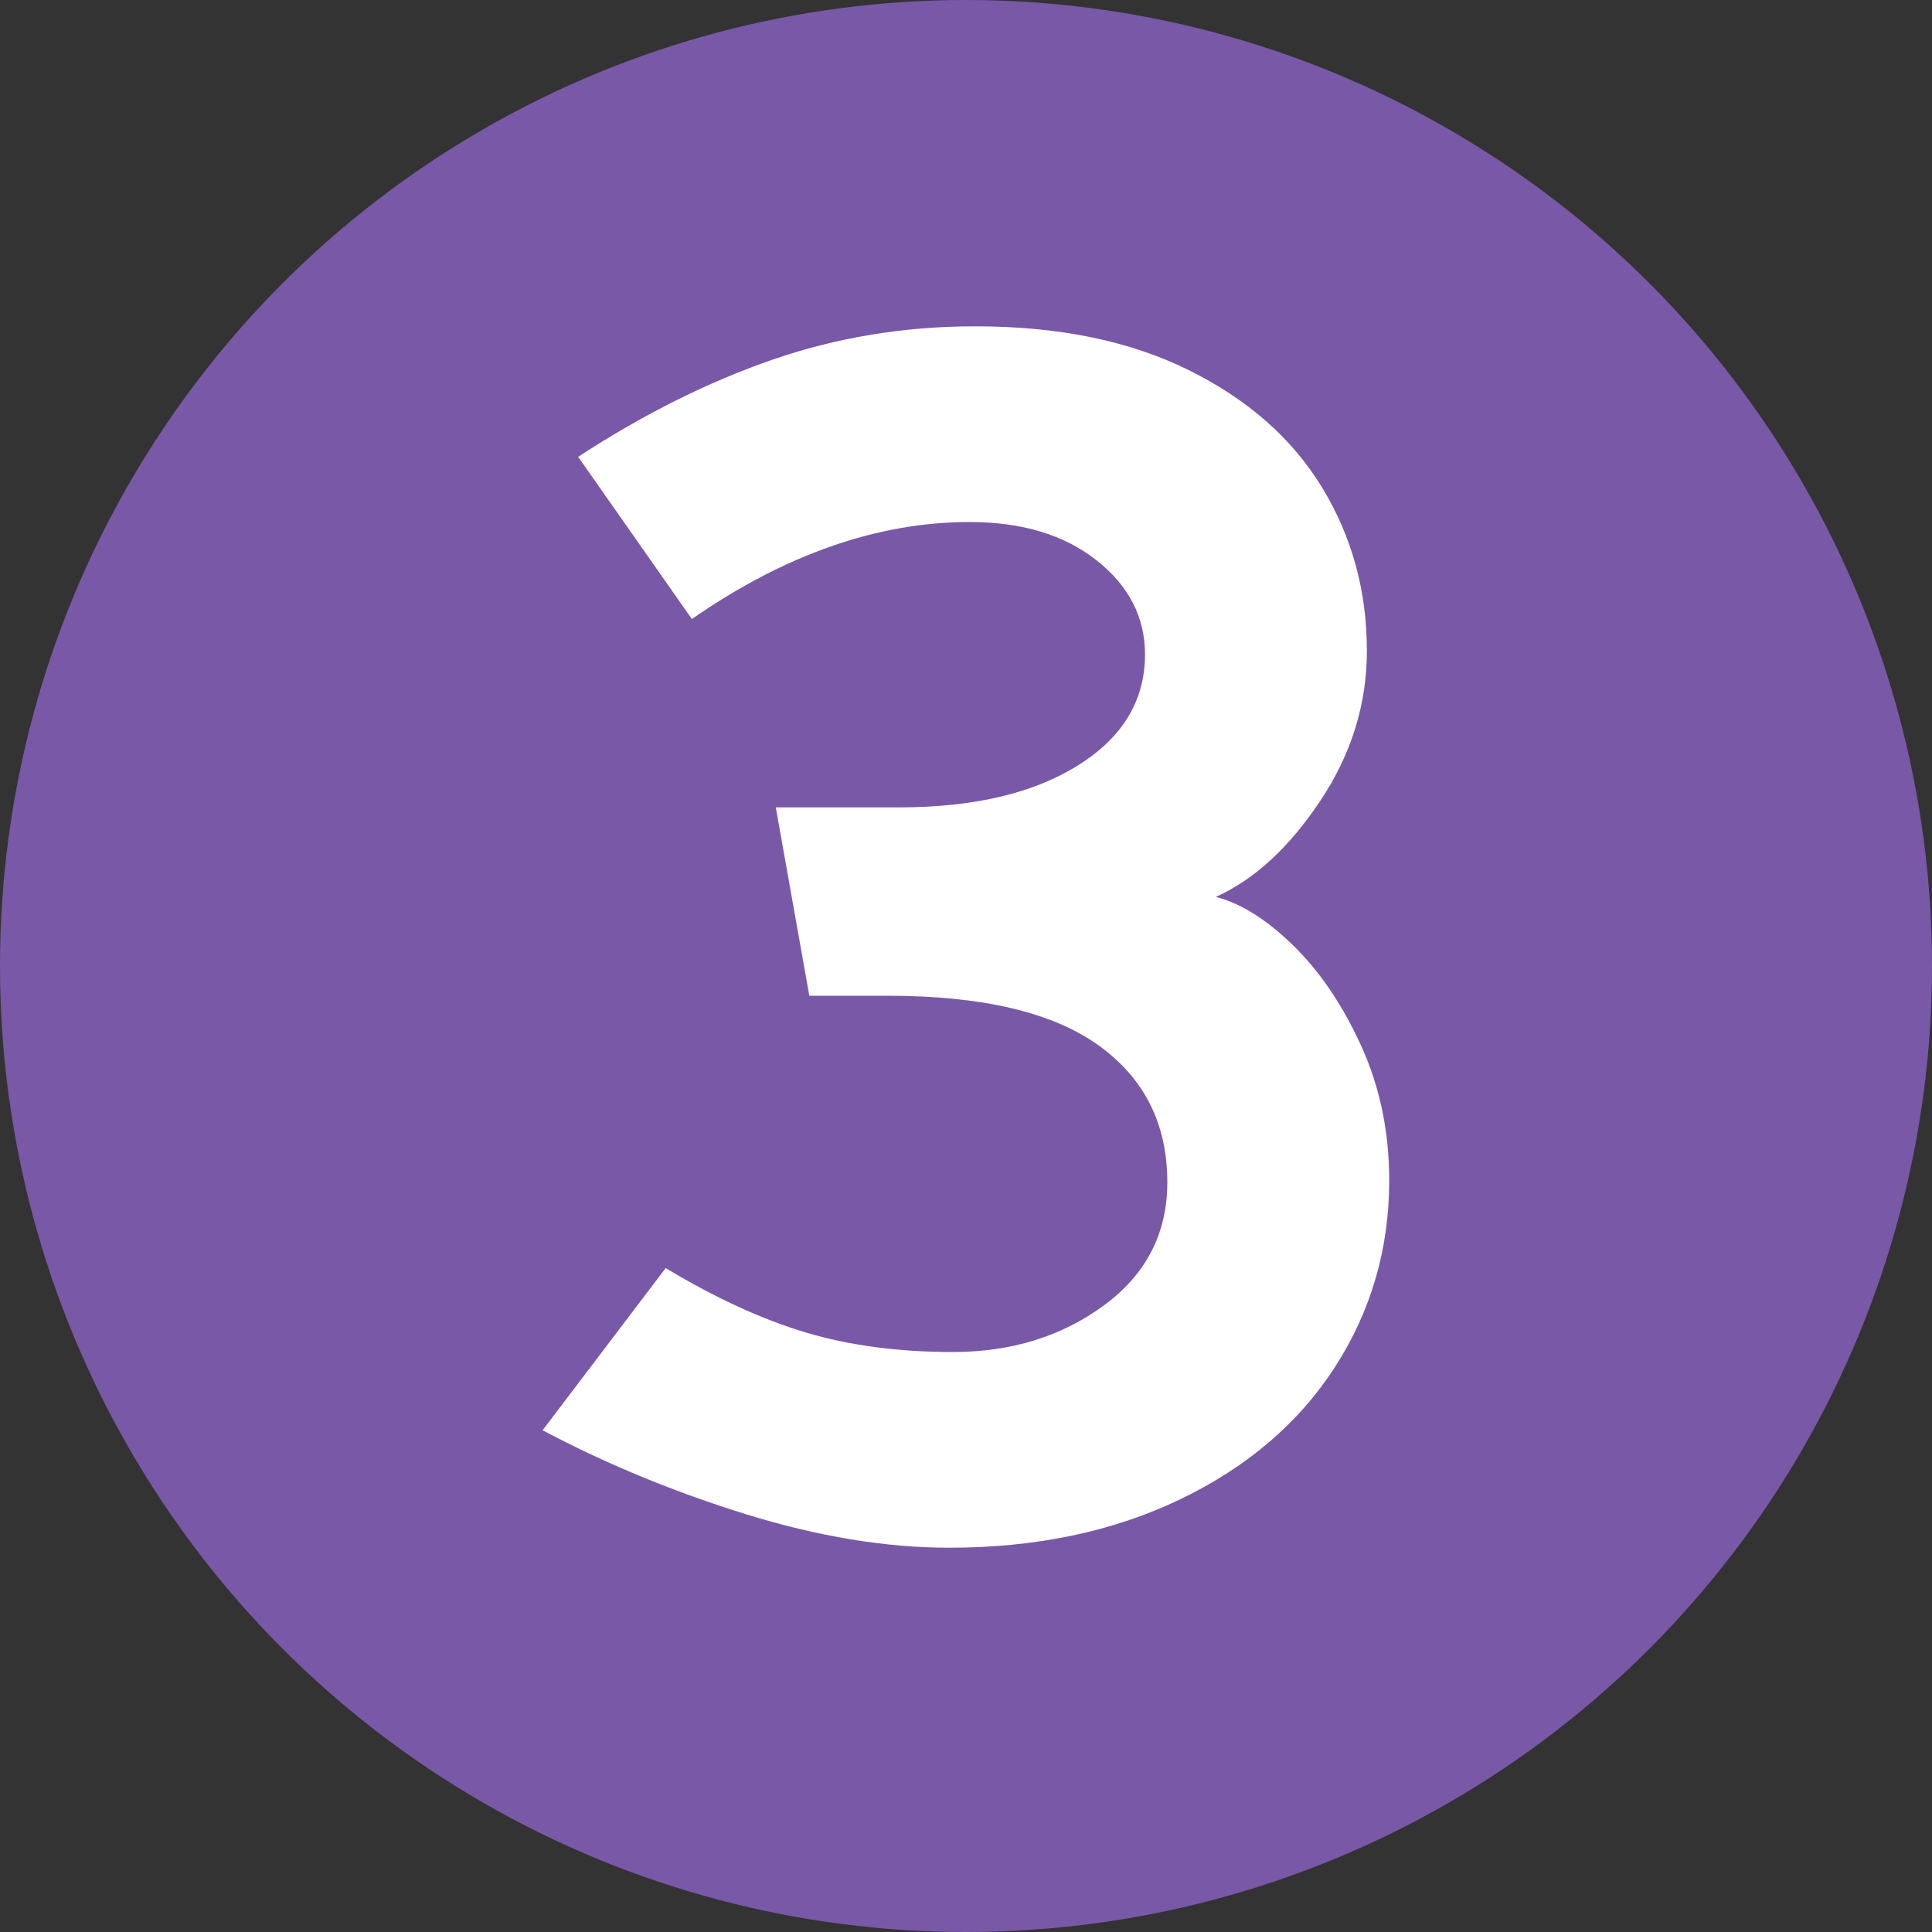
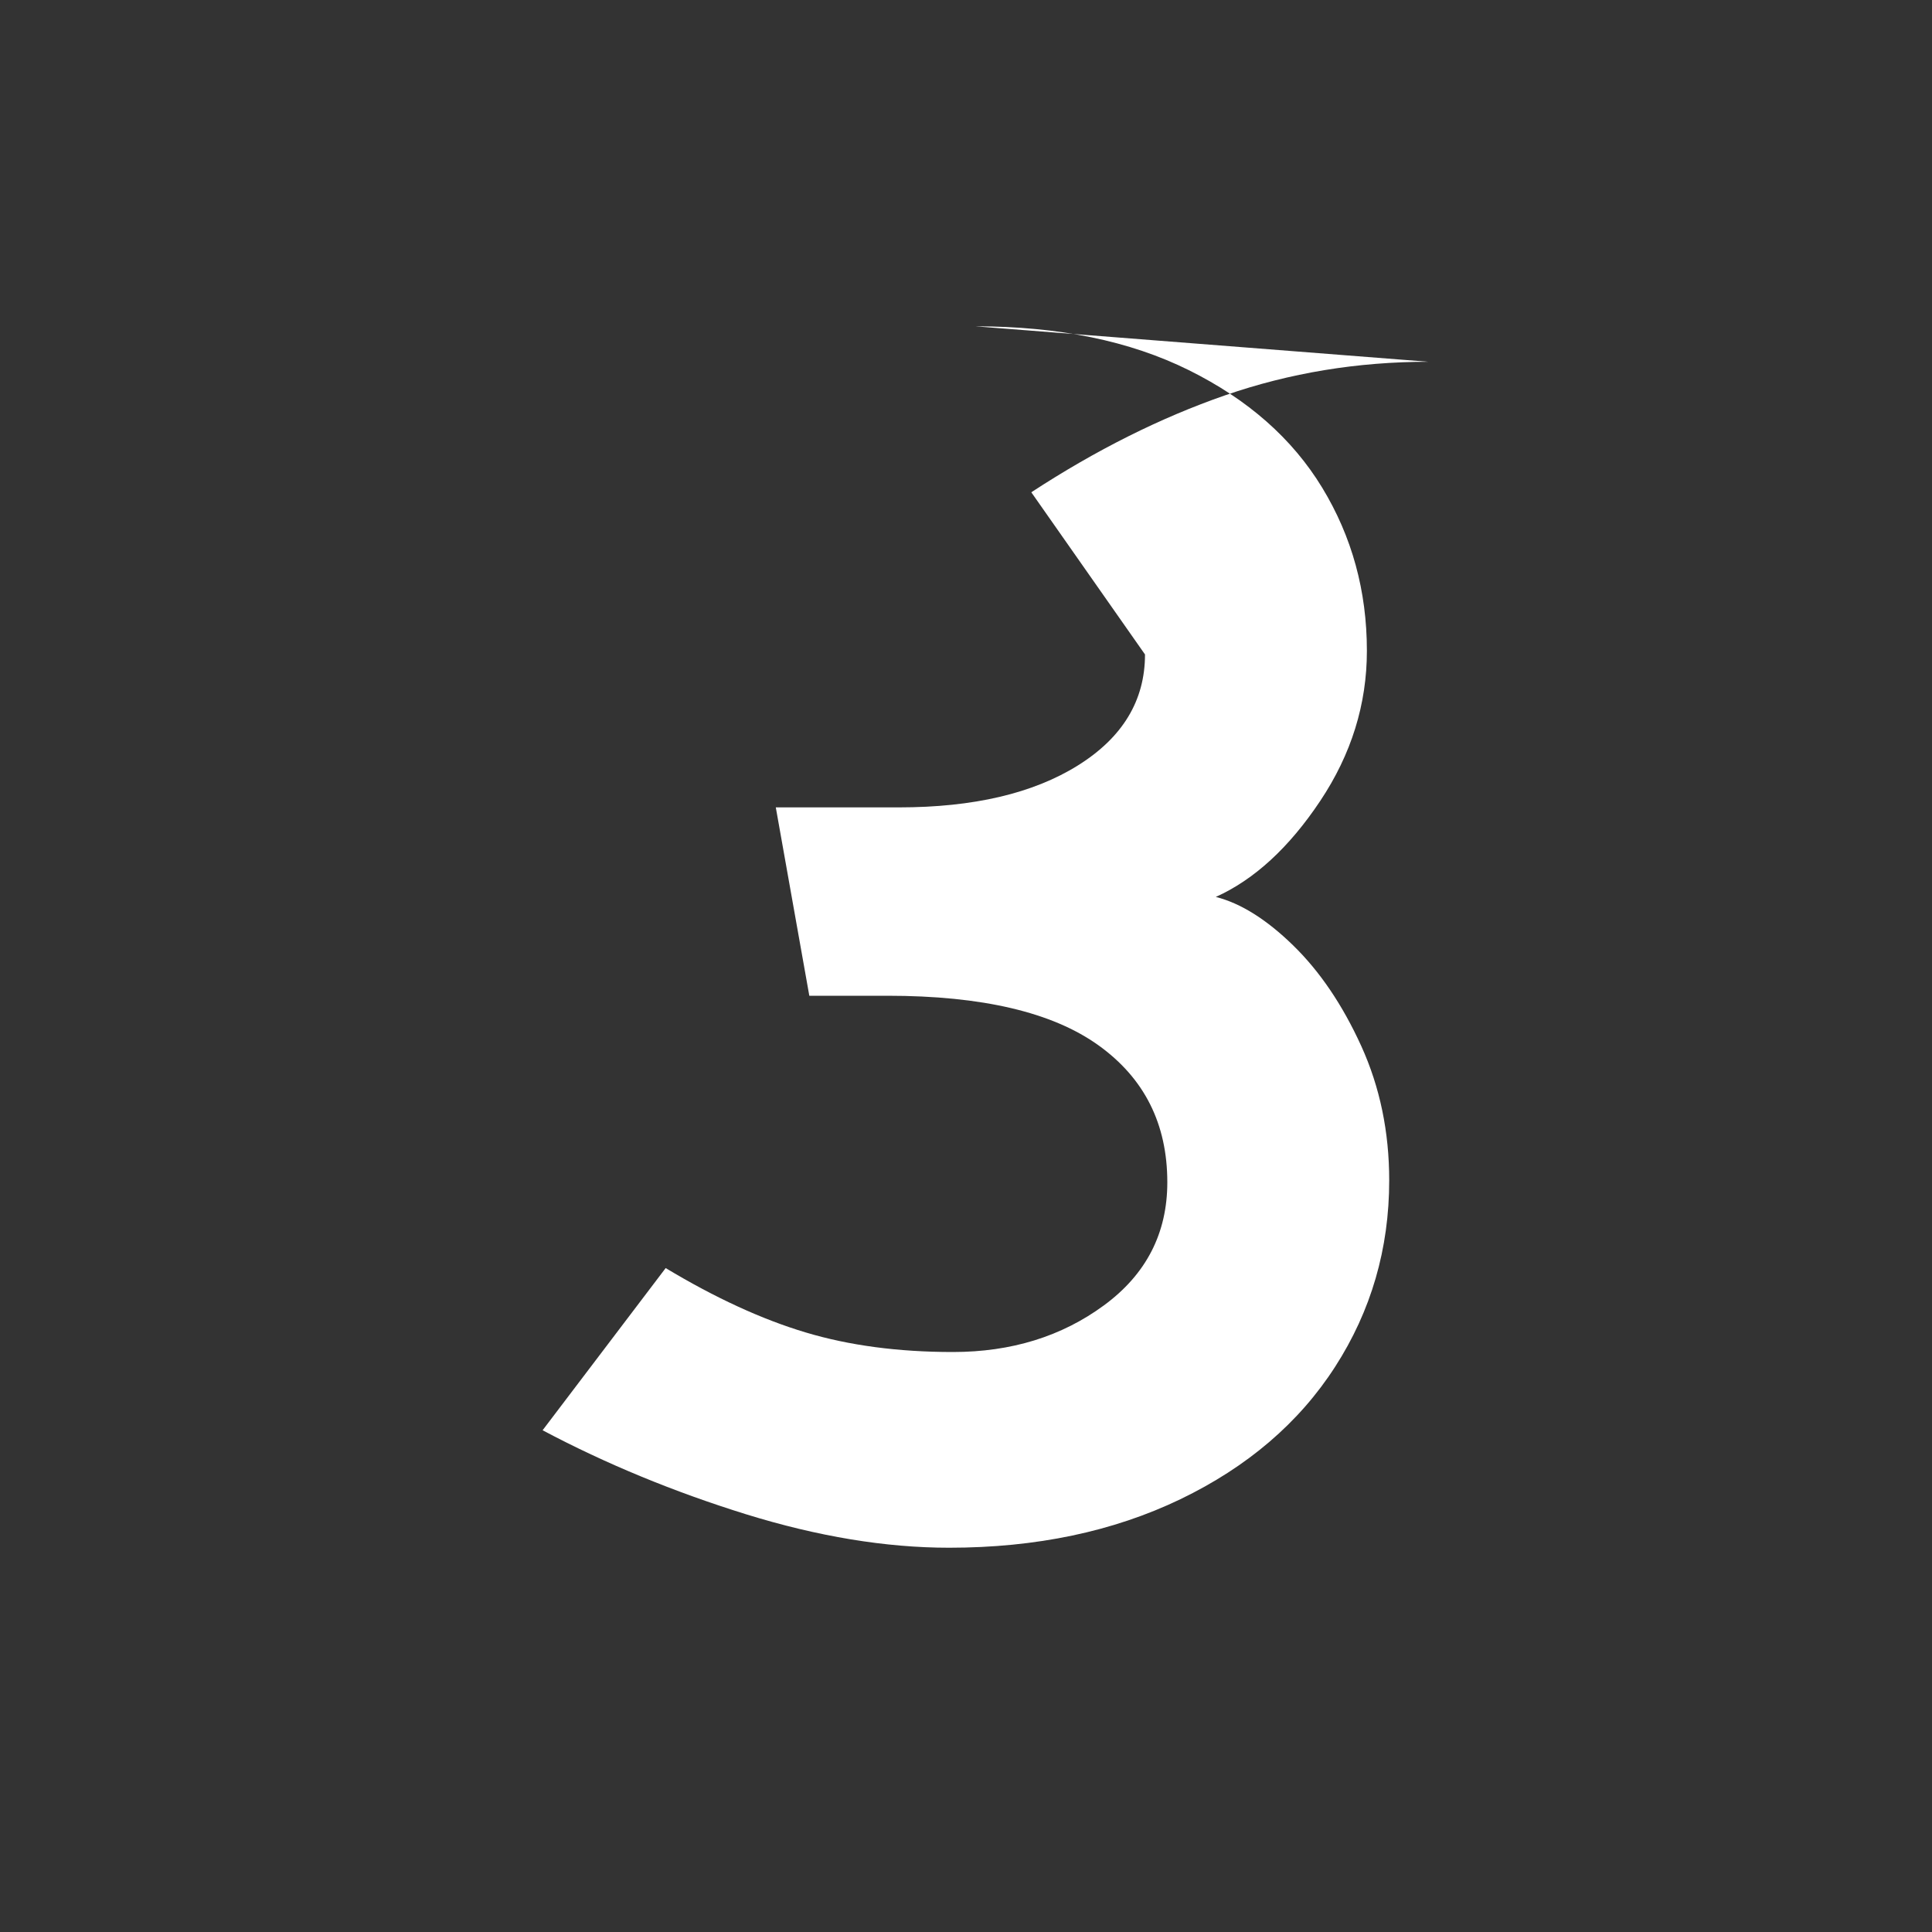
<svg xmlns="http://www.w3.org/2000/svg" id="Layer_1" viewBox="0 0 200 200">
  <rect x="0" y="0" width="200" height="200" fill="#333333" stroke="none" />
  <defs>
    <style>.cls-1{fill:#fff;}.cls-2{fill:#7958a7;}</style>
  </defs>
-   <circle class="cls-2" cx="100" cy="100" r="100" />
-   <path class="cls-1" d="m100.97,33.78c8.62,0,15.99,1.51,22.1,4.54,6.11,3.03,10.71,7.08,13.8,12.16,3.09,5.08,4.63,10.71,4.63,16.89,0,5.53-1.61,10.71-4.83,15.54-3.22,4.83-6.82,8.14-10.81,9.94,2.57.65,5.24,2.32,8.01,5.02,2.77,2.7,5.12,6.18,7.05,10.42,1.93,4.25,2.89,8.88,2.89,13.9,0,7.08-1.87,13.51-5.6,19.3-3.73,5.79-9.07,10.36-16.02,13.71-6.95,3.34-14.93,5.02-23.94,5.02-6.56,0-13.58-1.16-21.04-3.47-7.46-2.32-14.48-5.21-21.04-8.69l12.74-16.79c5.14,3.09,9.97,5.31,14.48,6.66,4.5,1.35,9.58,2.03,15.25,2.03,6.05,0,11.26-1.61,15.64-4.83,4.37-3.21,6.56-7.46,6.56-12.74,0-6.05-2.38-10.78-7.14-14.19-4.76-3.41-12.03-5.12-21.81-5.12h-8.11l-3.47-19.5h12.74c7.72,0,13.9-1.45,18.53-4.34s6.95-6.72,6.95-11.49c0-3.86-1.67-7.11-5.02-9.75-3.35-2.64-7.72-3.96-13.13-3.96-9.52,0-19.11,3.35-28.76,10.04l-11.77-16.79c6.69-4.37,13.38-7.72,20.07-10.04,6.69-2.32,13.71-3.47,21.04-3.47Z" />
+   <path class="cls-1" d="m100.97,33.78c8.62,0,15.99,1.51,22.1,4.54,6.11,3.03,10.71,7.08,13.8,12.16,3.09,5.08,4.63,10.71,4.63,16.89,0,5.53-1.61,10.71-4.83,15.54-3.22,4.83-6.82,8.14-10.81,9.94,2.57.65,5.24,2.32,8.01,5.02,2.77,2.7,5.12,6.18,7.05,10.42,1.93,4.25,2.89,8.88,2.89,13.9,0,7.08-1.87,13.51-5.6,19.3-3.73,5.79-9.07,10.36-16.02,13.71-6.95,3.34-14.93,5.02-23.94,5.02-6.56,0-13.58-1.16-21.04-3.47-7.46-2.32-14.48-5.21-21.04-8.69l12.74-16.79c5.14,3.09,9.97,5.31,14.48,6.66,4.5,1.35,9.58,2.03,15.25,2.03,6.05,0,11.26-1.61,15.64-4.83,4.37-3.21,6.56-7.46,6.56-12.74,0-6.05-2.38-10.78-7.14-14.19-4.76-3.41-12.03-5.12-21.81-5.12h-8.11l-3.47-19.5h12.74c7.72,0,13.9-1.45,18.53-4.34s6.95-6.72,6.95-11.49l-11.77-16.79c6.69-4.37,13.38-7.72,20.07-10.04,6.69-2.32,13.71-3.47,21.04-3.47Z" />
</svg>